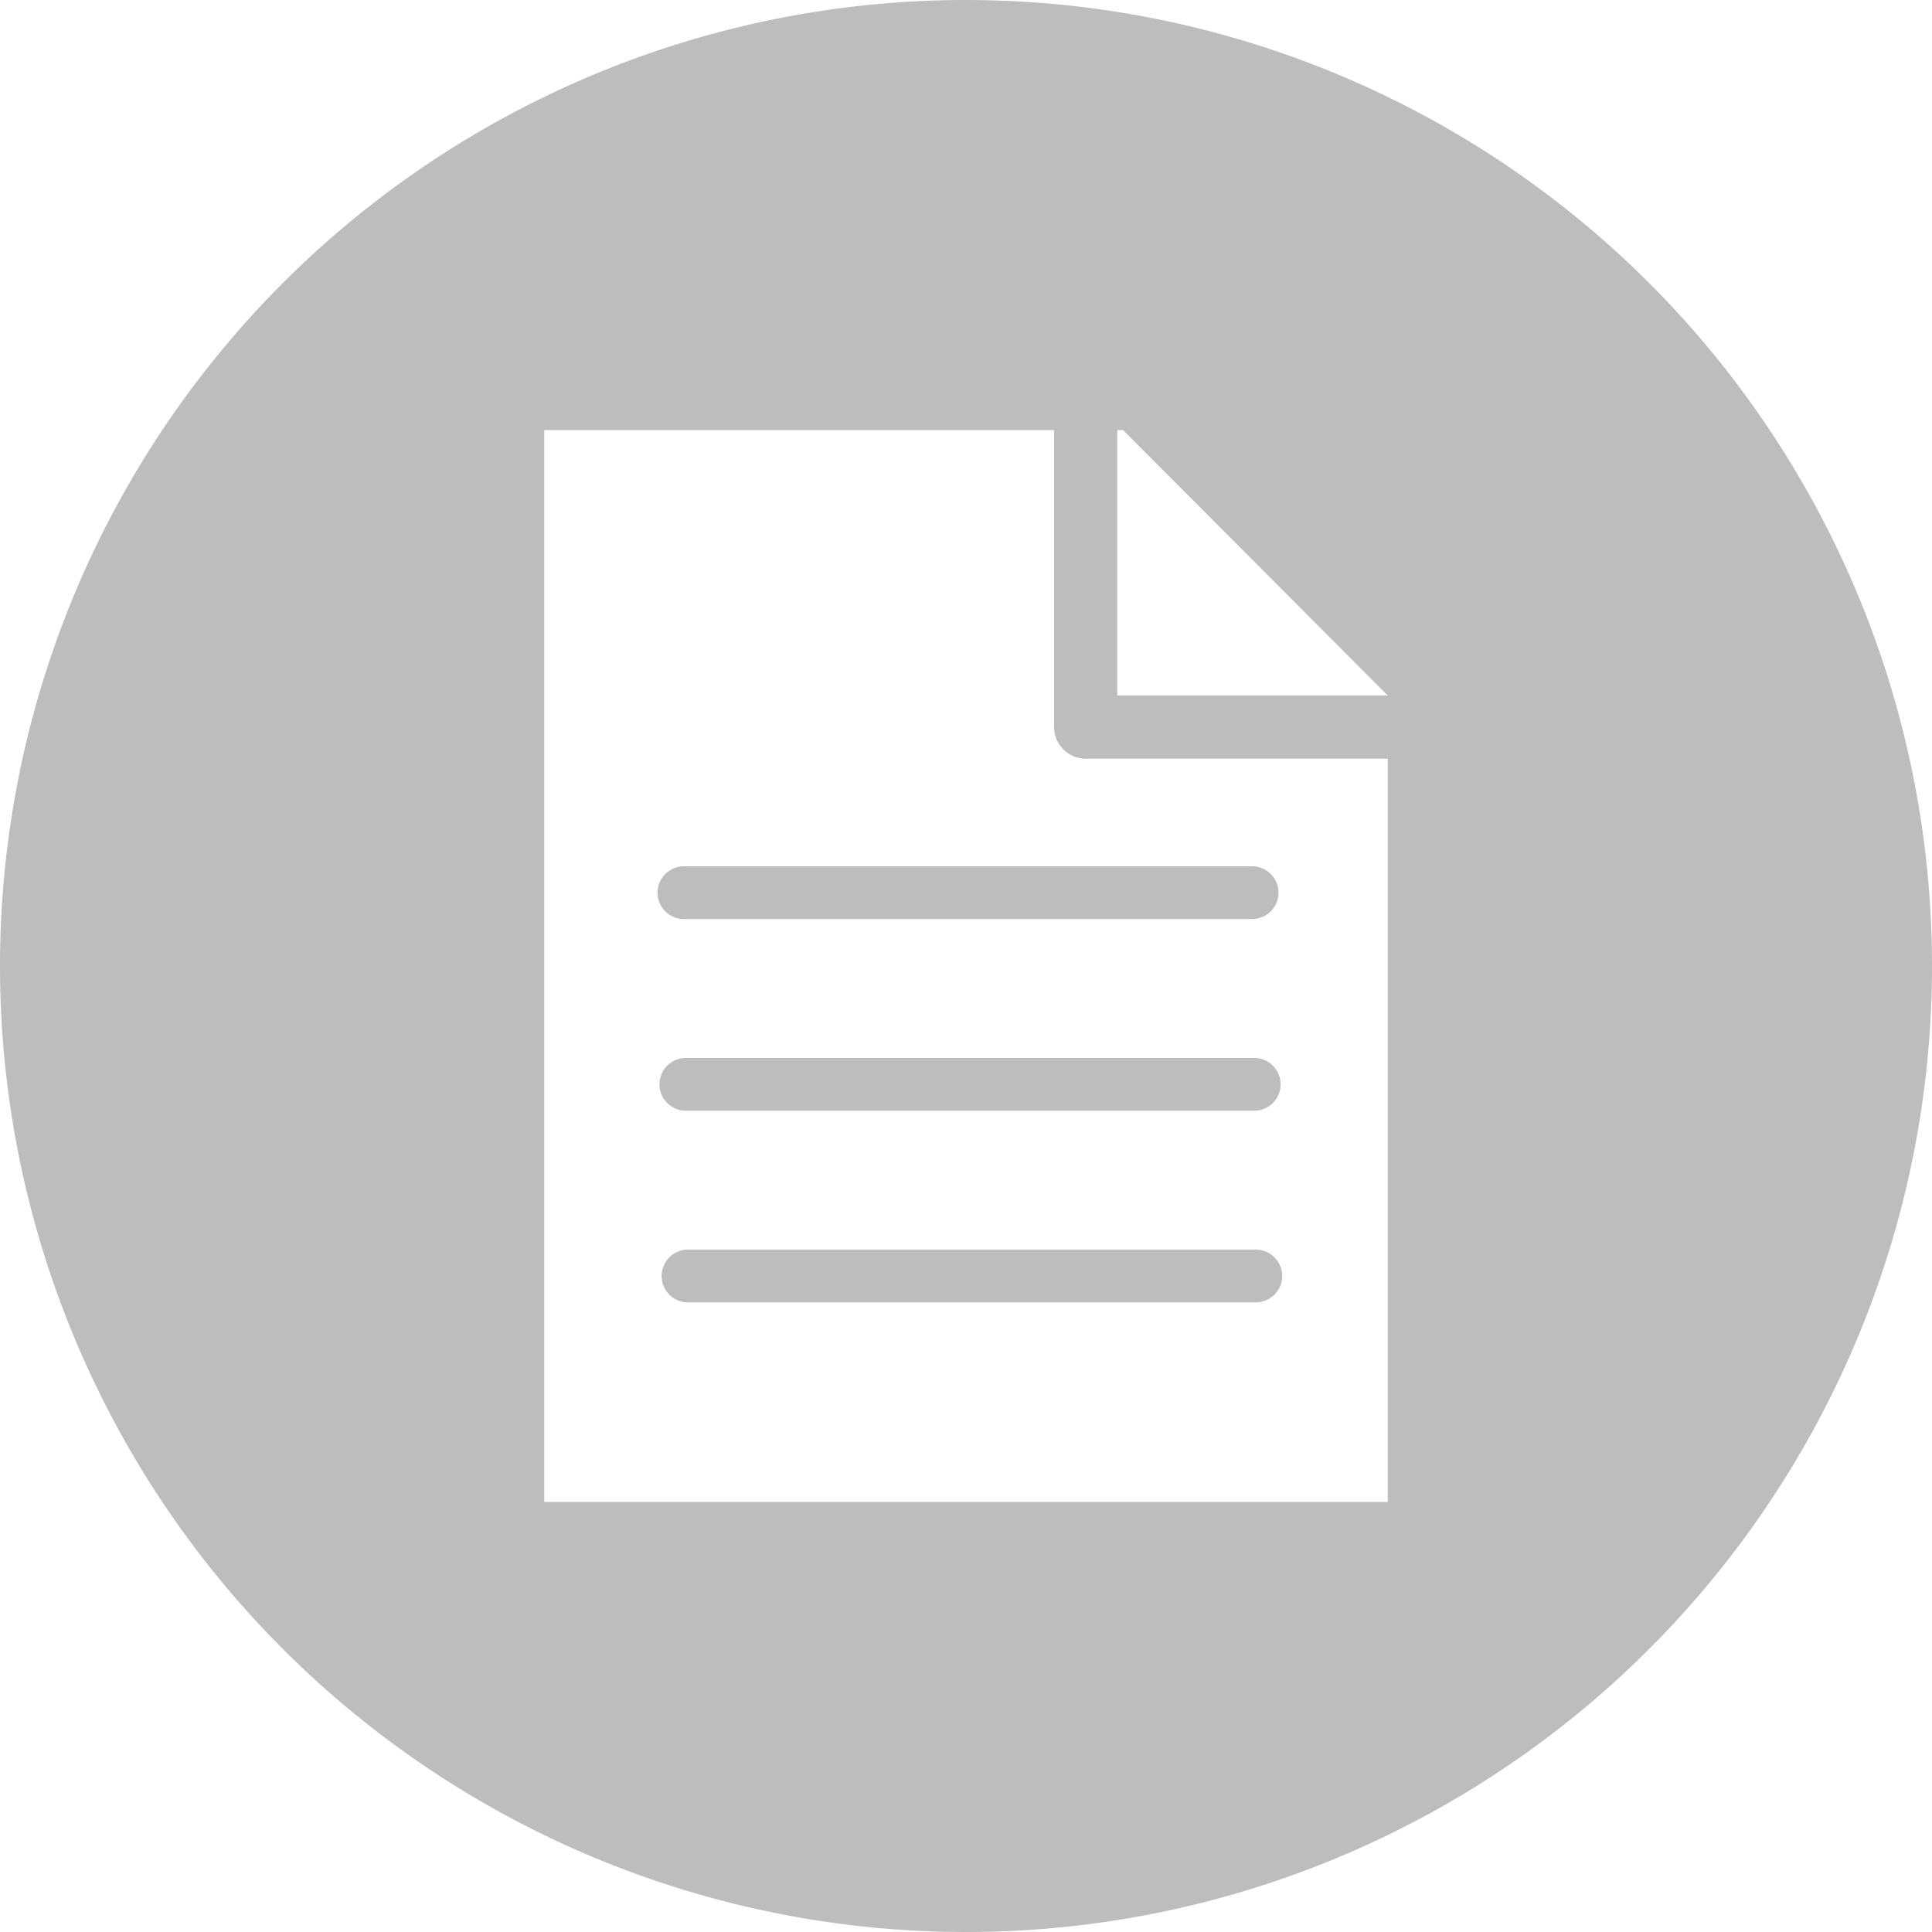
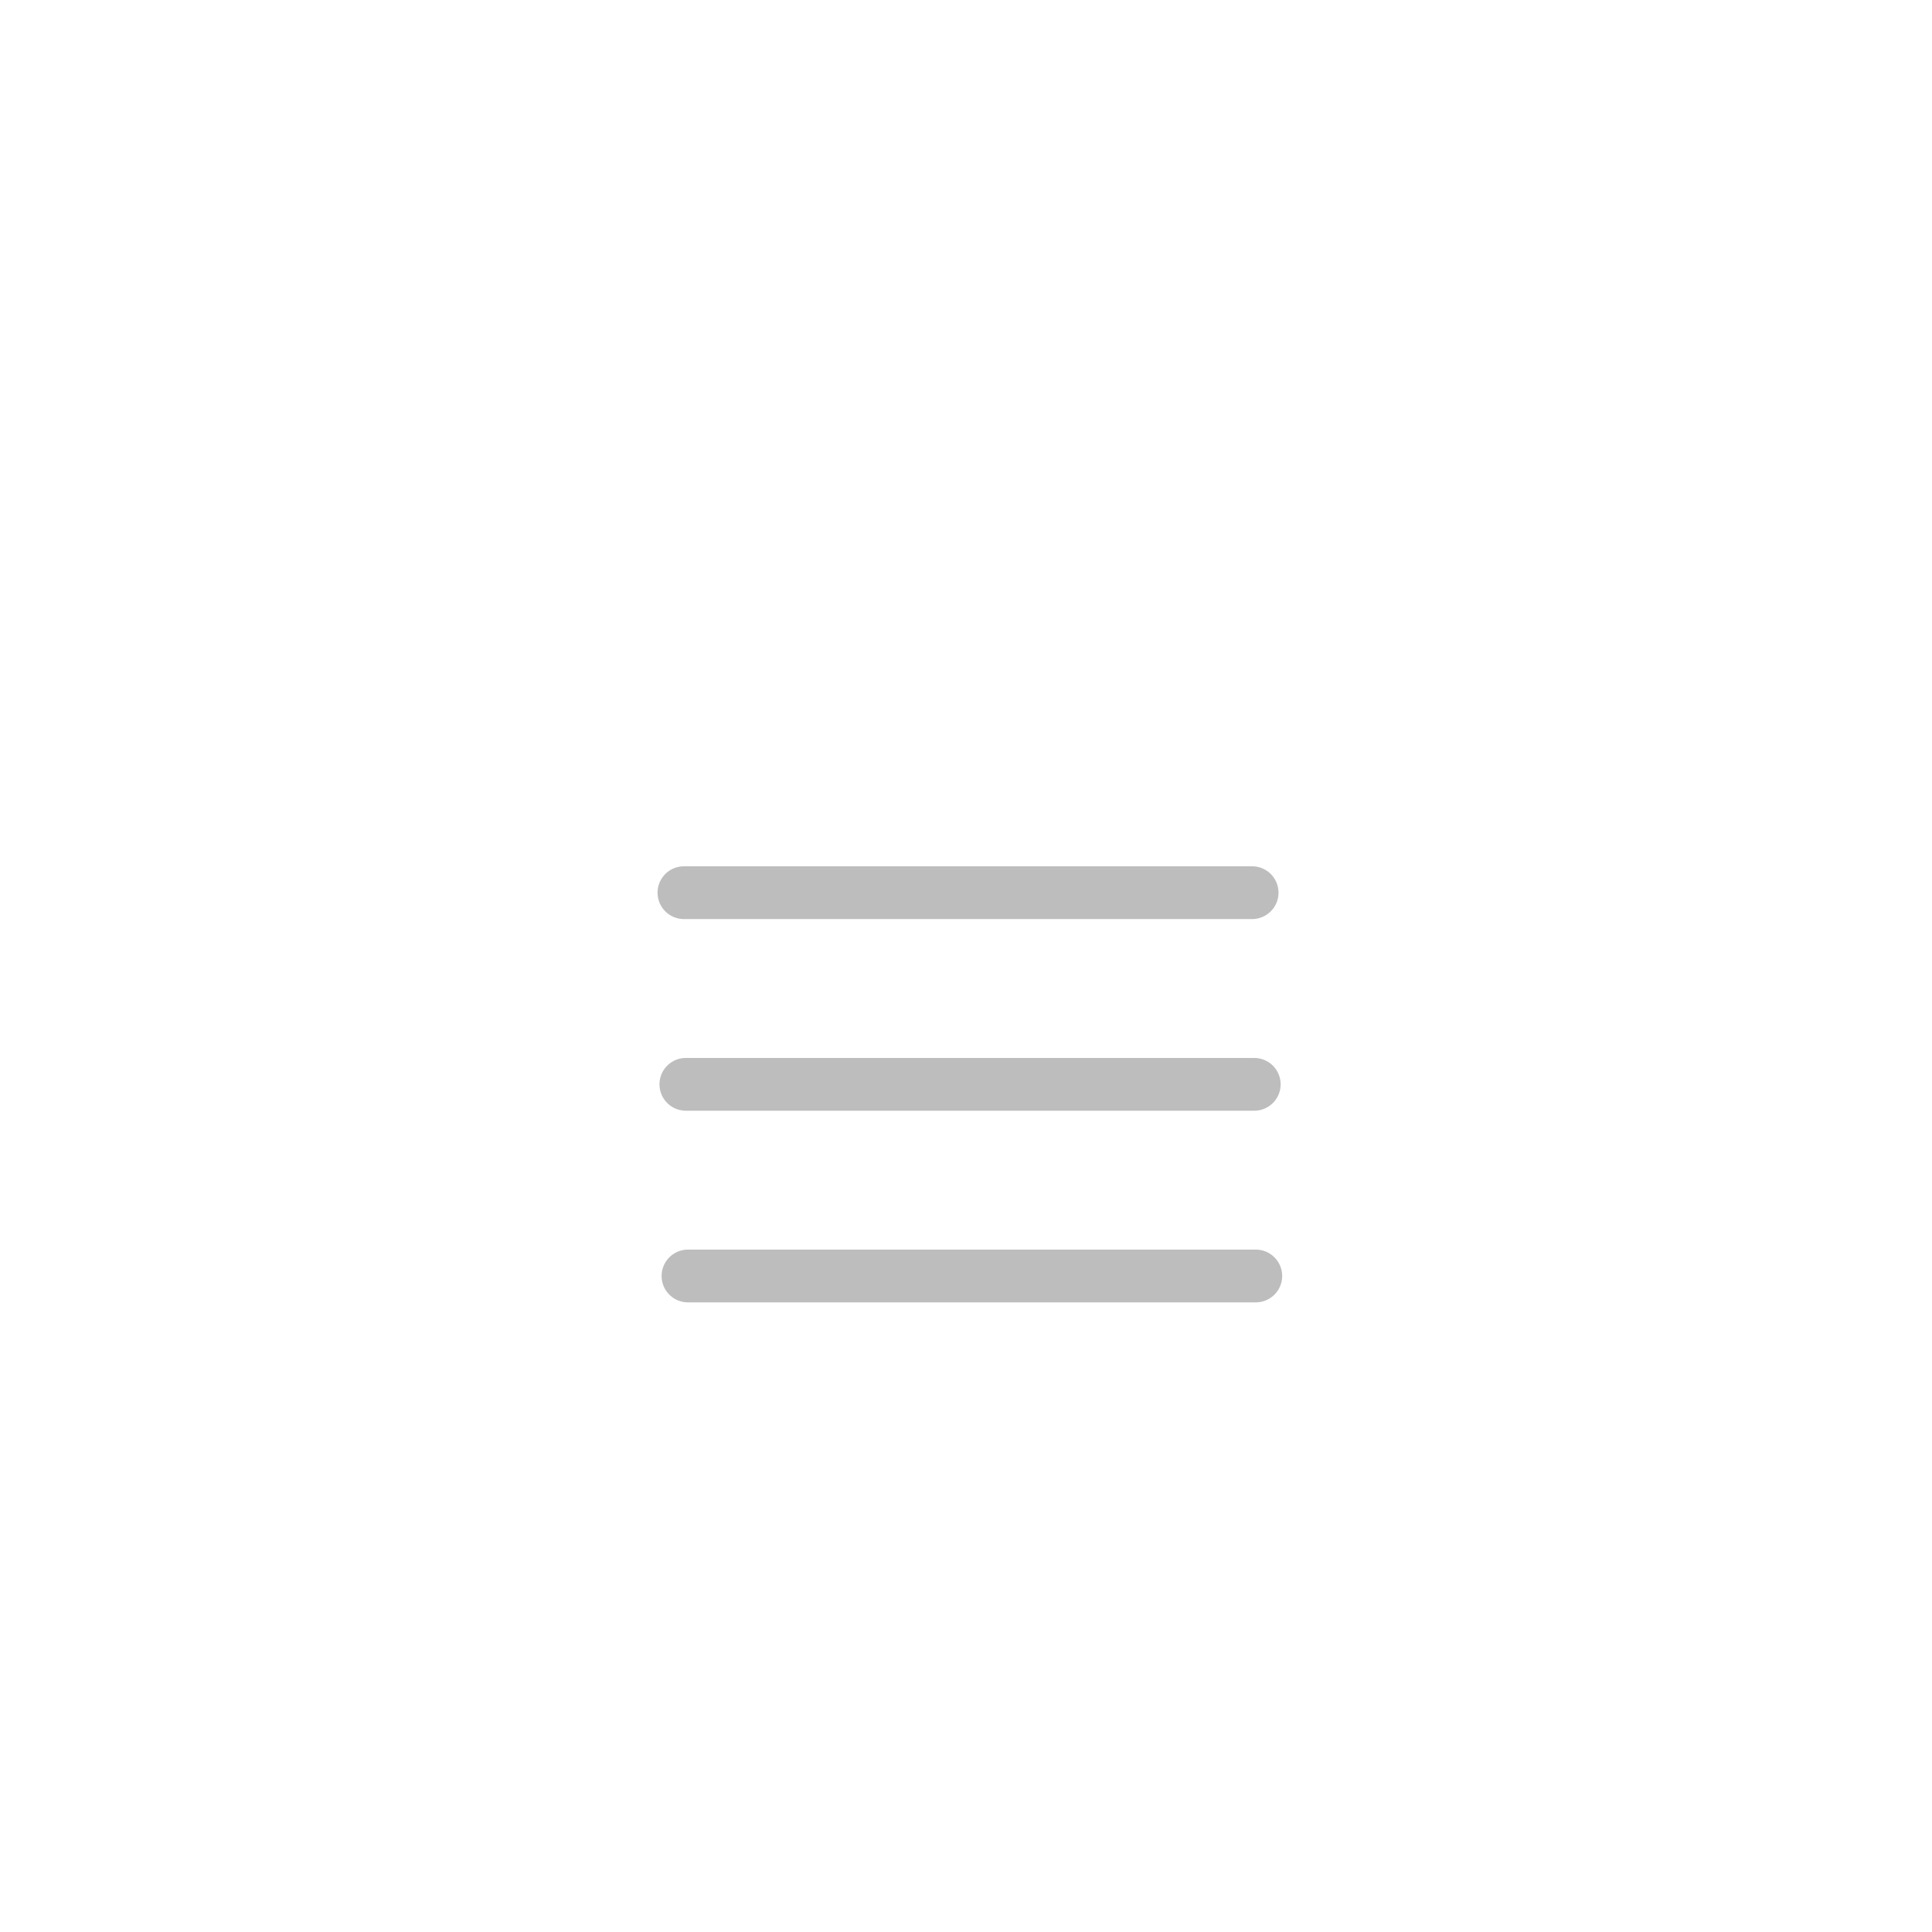
<svg xmlns="http://www.w3.org/2000/svg" id="Layer_1" data-name="Layer 1" viewBox="0 0 100 100">
  <defs>
    <style>.cls-1{fill:#bdbdbd;}</style>
  </defs>
-   <path class="cls-1" d="M50,0a50,50,0,1,0,50,50A50,50,0,0,0,50,0ZM71.83,77.74H28.17V22.26H54.56V37.63a1.64,1.64,0,0,0,1.64,1.64H71.83V77.74Zm0-41.74h-14V22.26h0.3L71.83,36v0Z" />
  <path class="cls-1" d="M64.81,47.57H35.4a1.36,1.36,0,0,1,0-2.73H64.81A1.36,1.36,0,0,1,64.81,47.57Z" />
  <path class="cls-1" d="M64.92,57.49H35.5a1.36,1.36,0,0,1,0-2.73H64.92A1.36,1.36,0,1,1,64.92,57.49Z" />
  <path class="cls-1" d="M65,67.41H35.61a1.36,1.36,0,0,1,0-2.73H65A1.36,1.36,0,0,1,65,67.41Z" />
</svg>